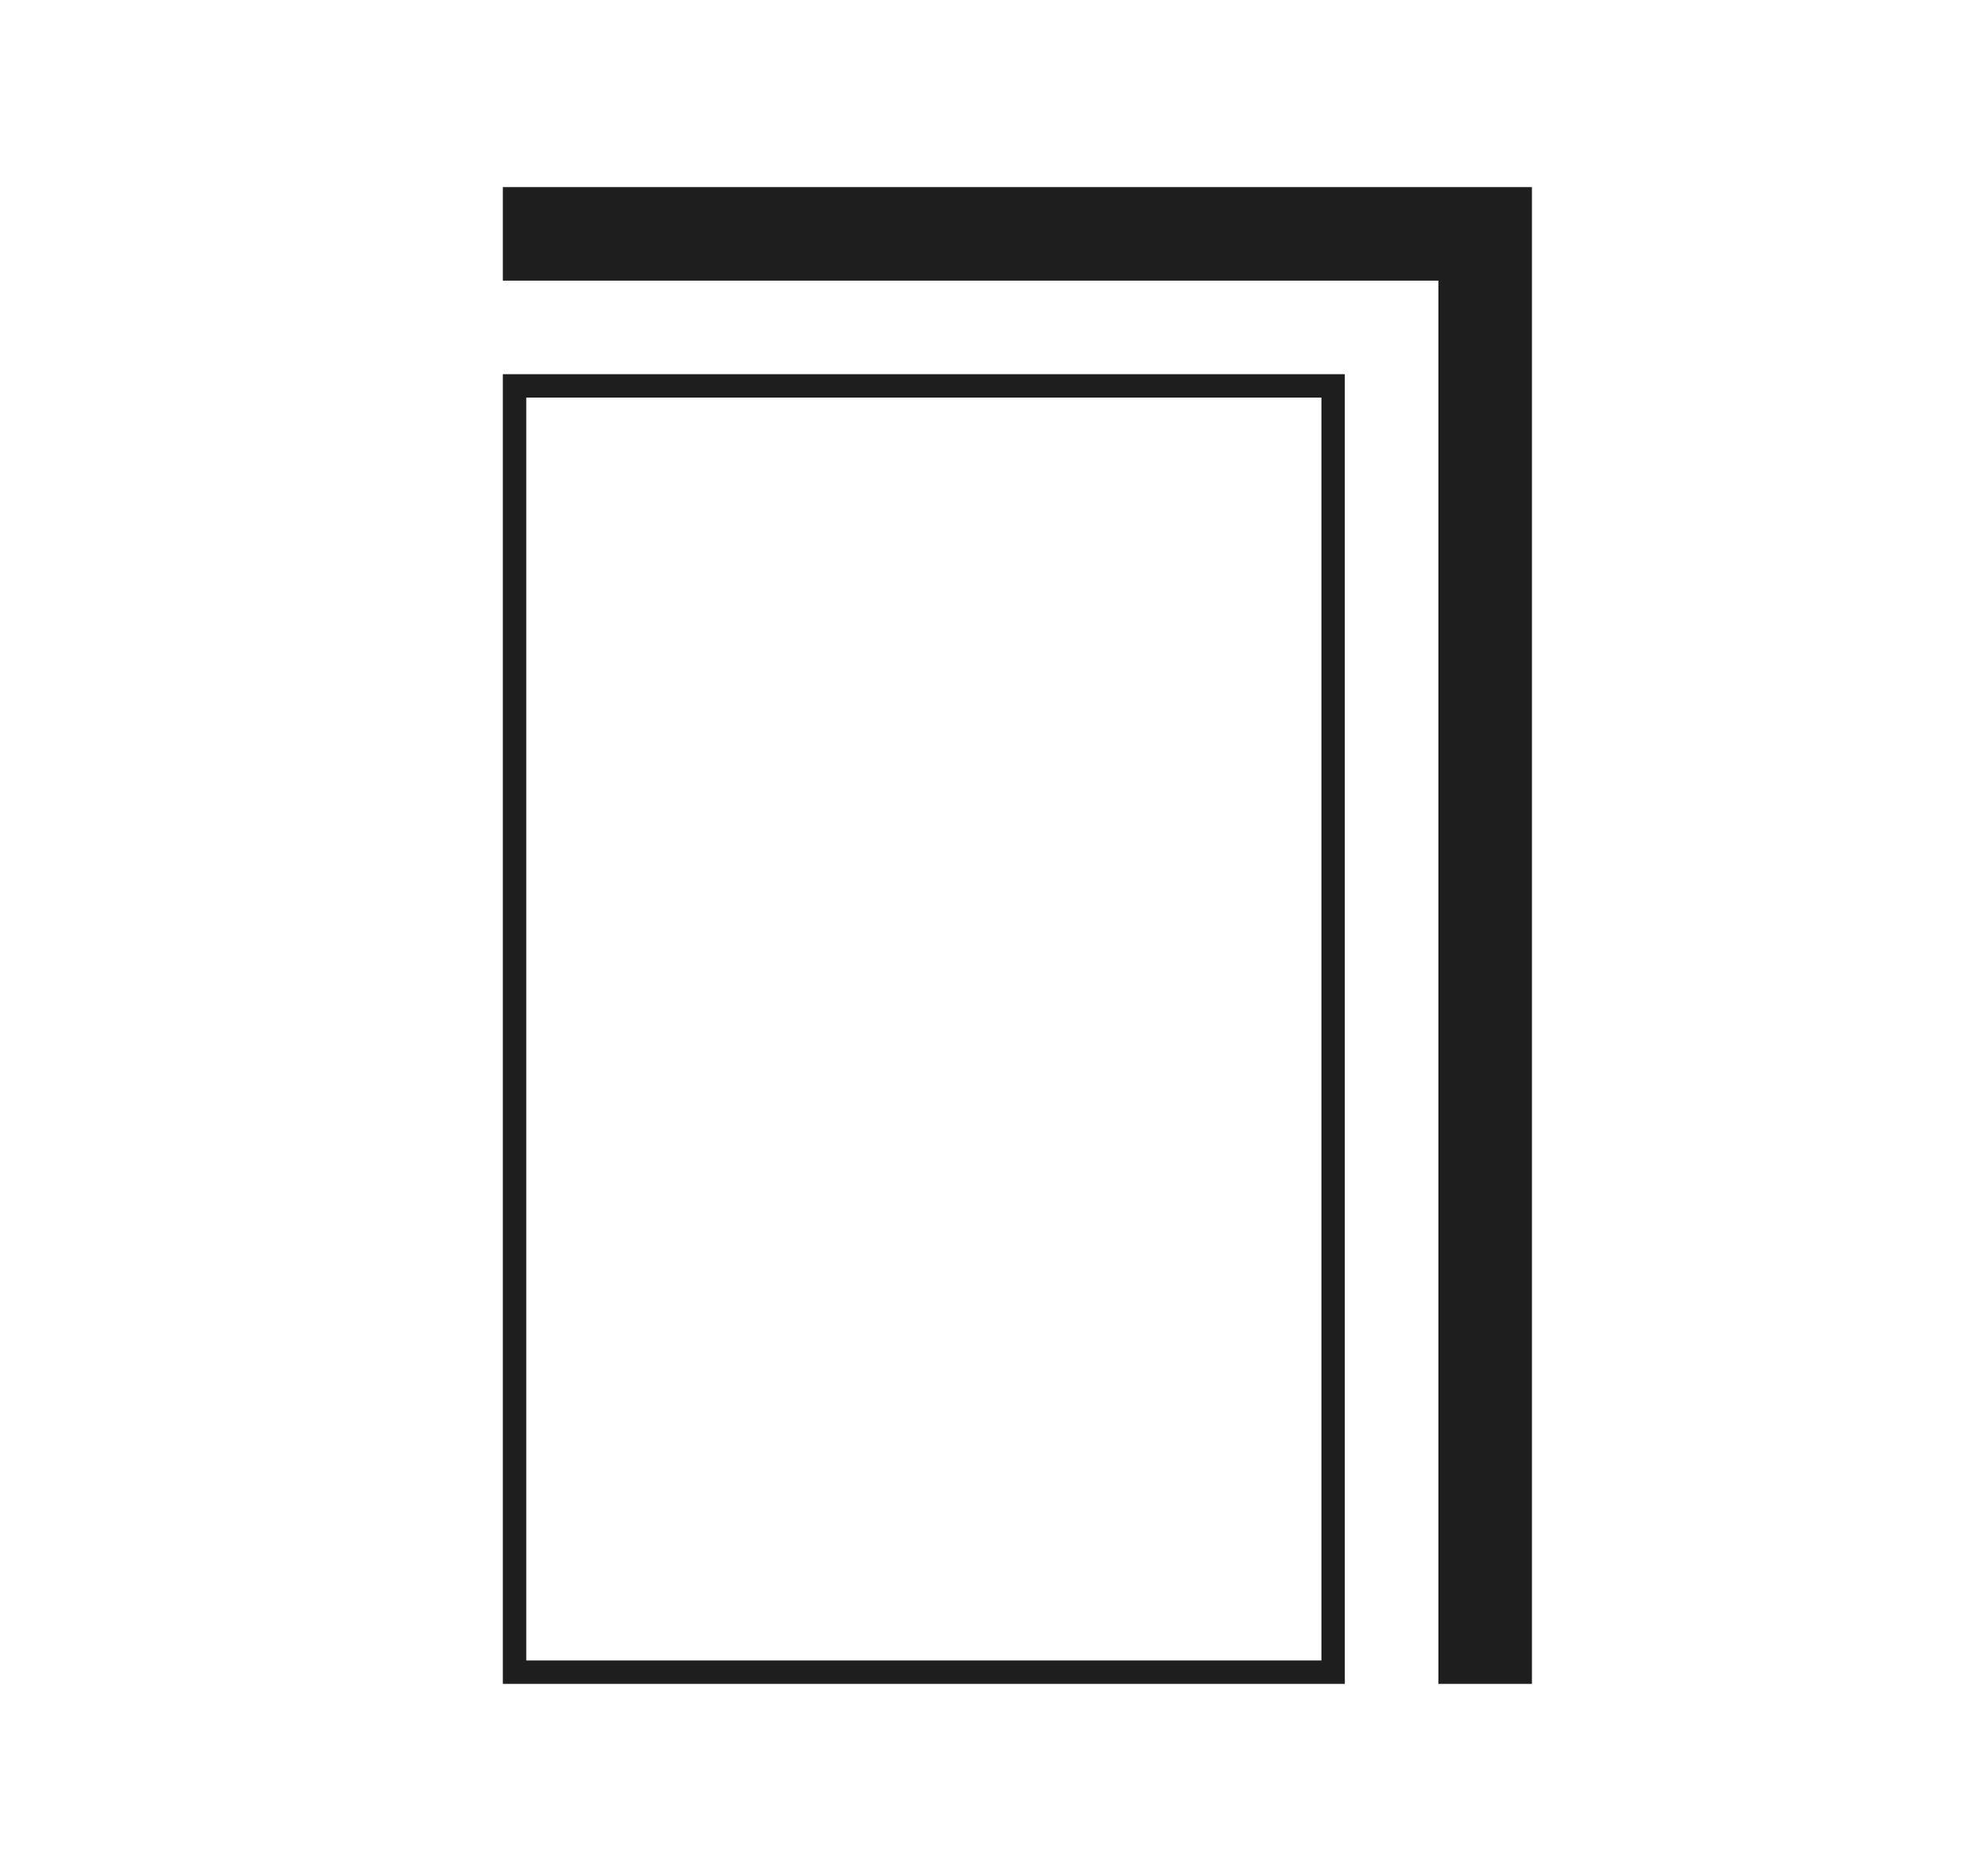
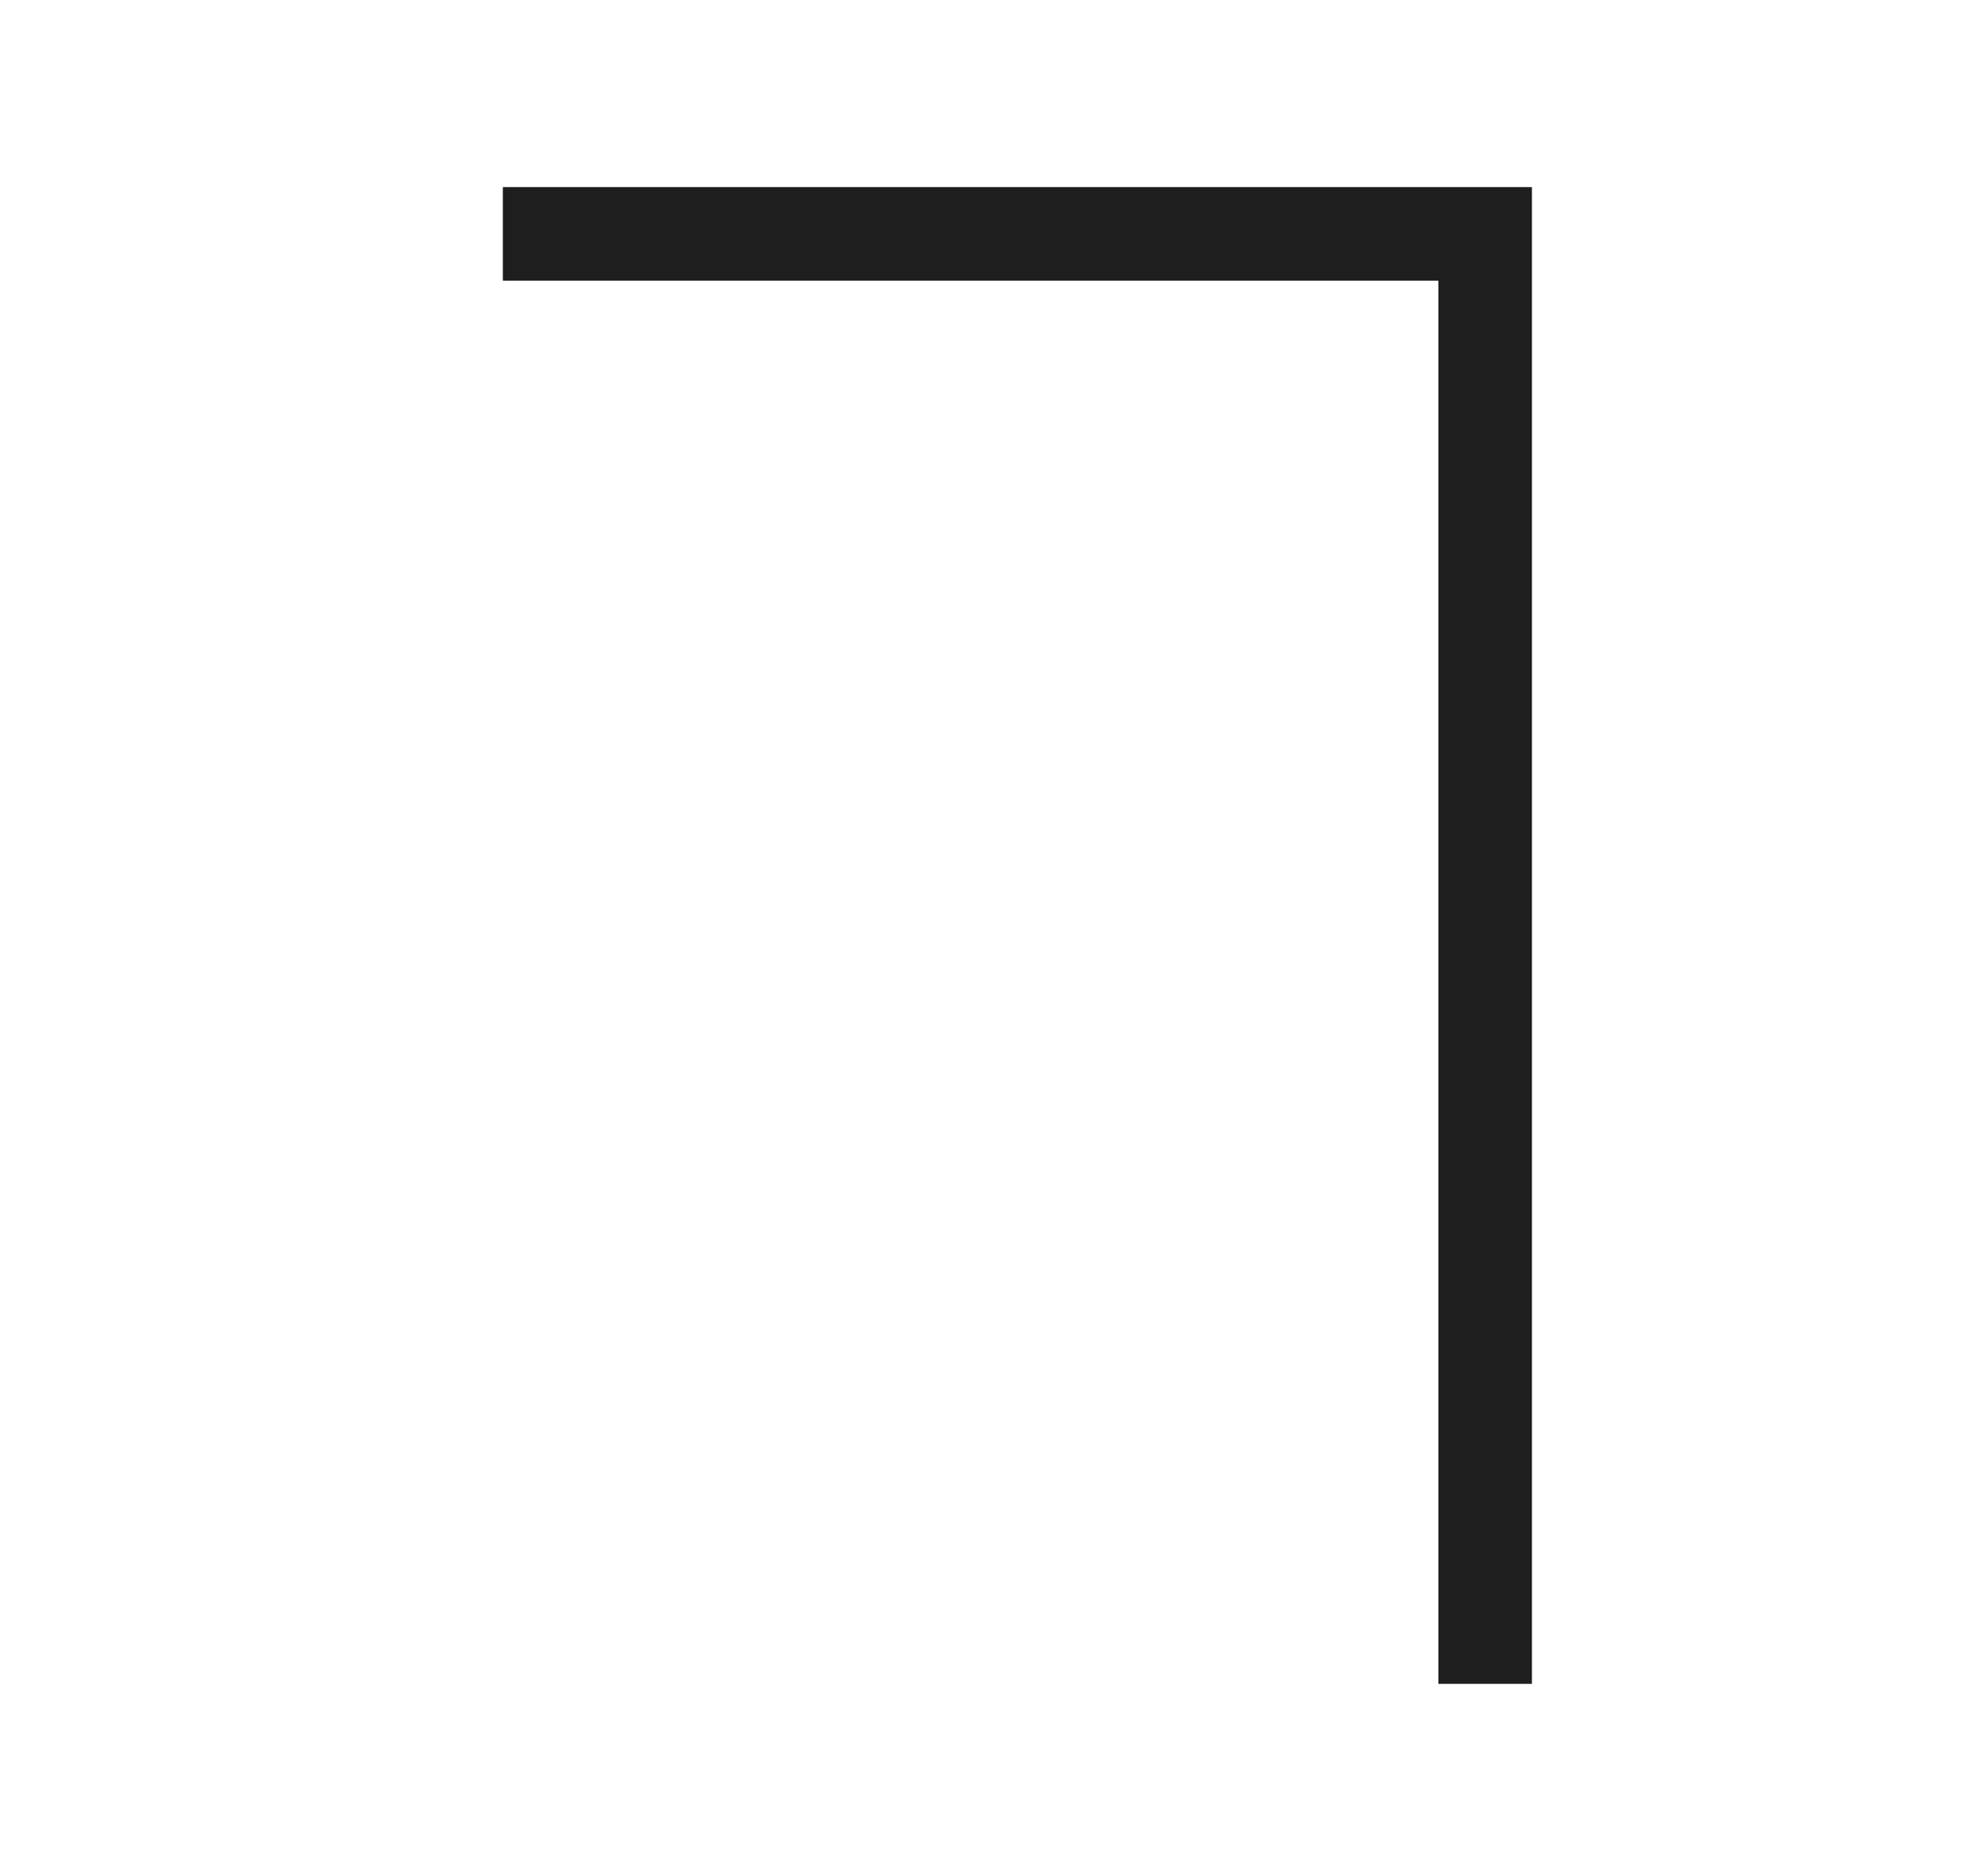
<svg xmlns="http://www.w3.org/2000/svg" id="a" viewBox="0 0 85 80">
-   <path d="M56.5,17v54H22.5V17h34M57.5,16H21.5v56h36V16h0Z" style="fill:#1e1e1e;" />
  <polyline points="63.5 72 63.5 10 21.5 10" style="fill:none; stroke:#1e1e1e; stroke-miterlimit:10; stroke-width:4px;" />
</svg>